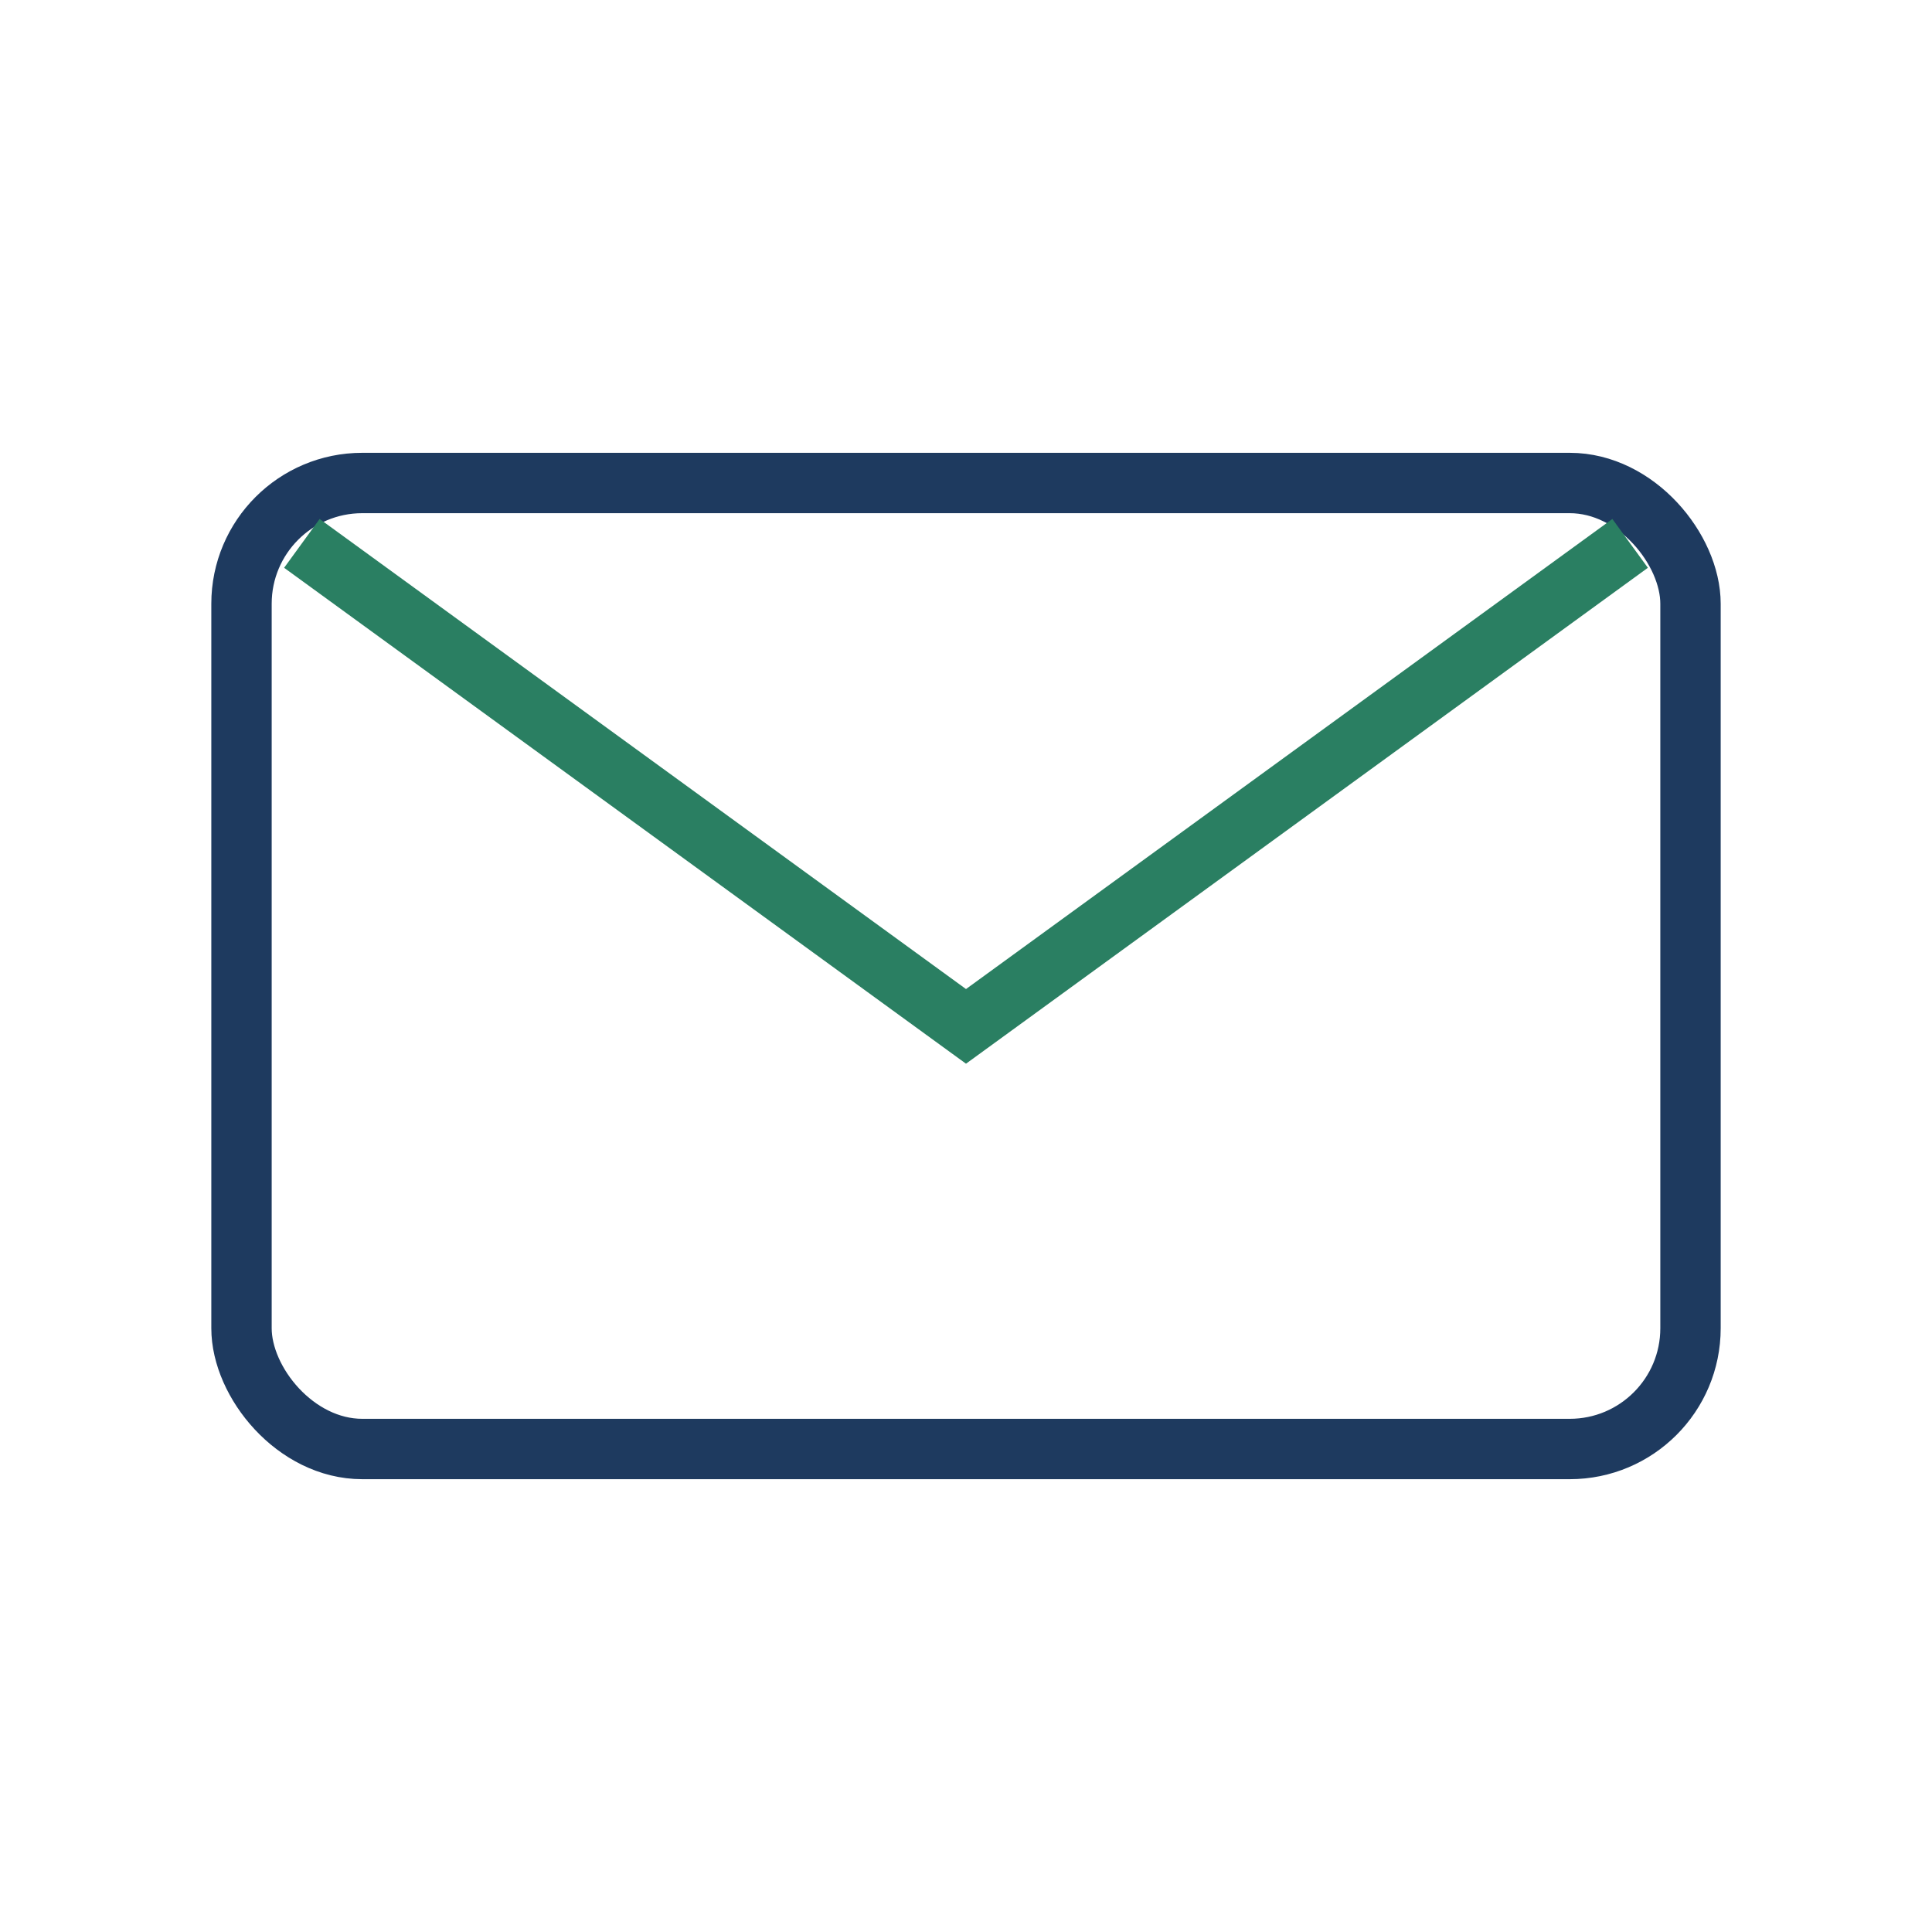
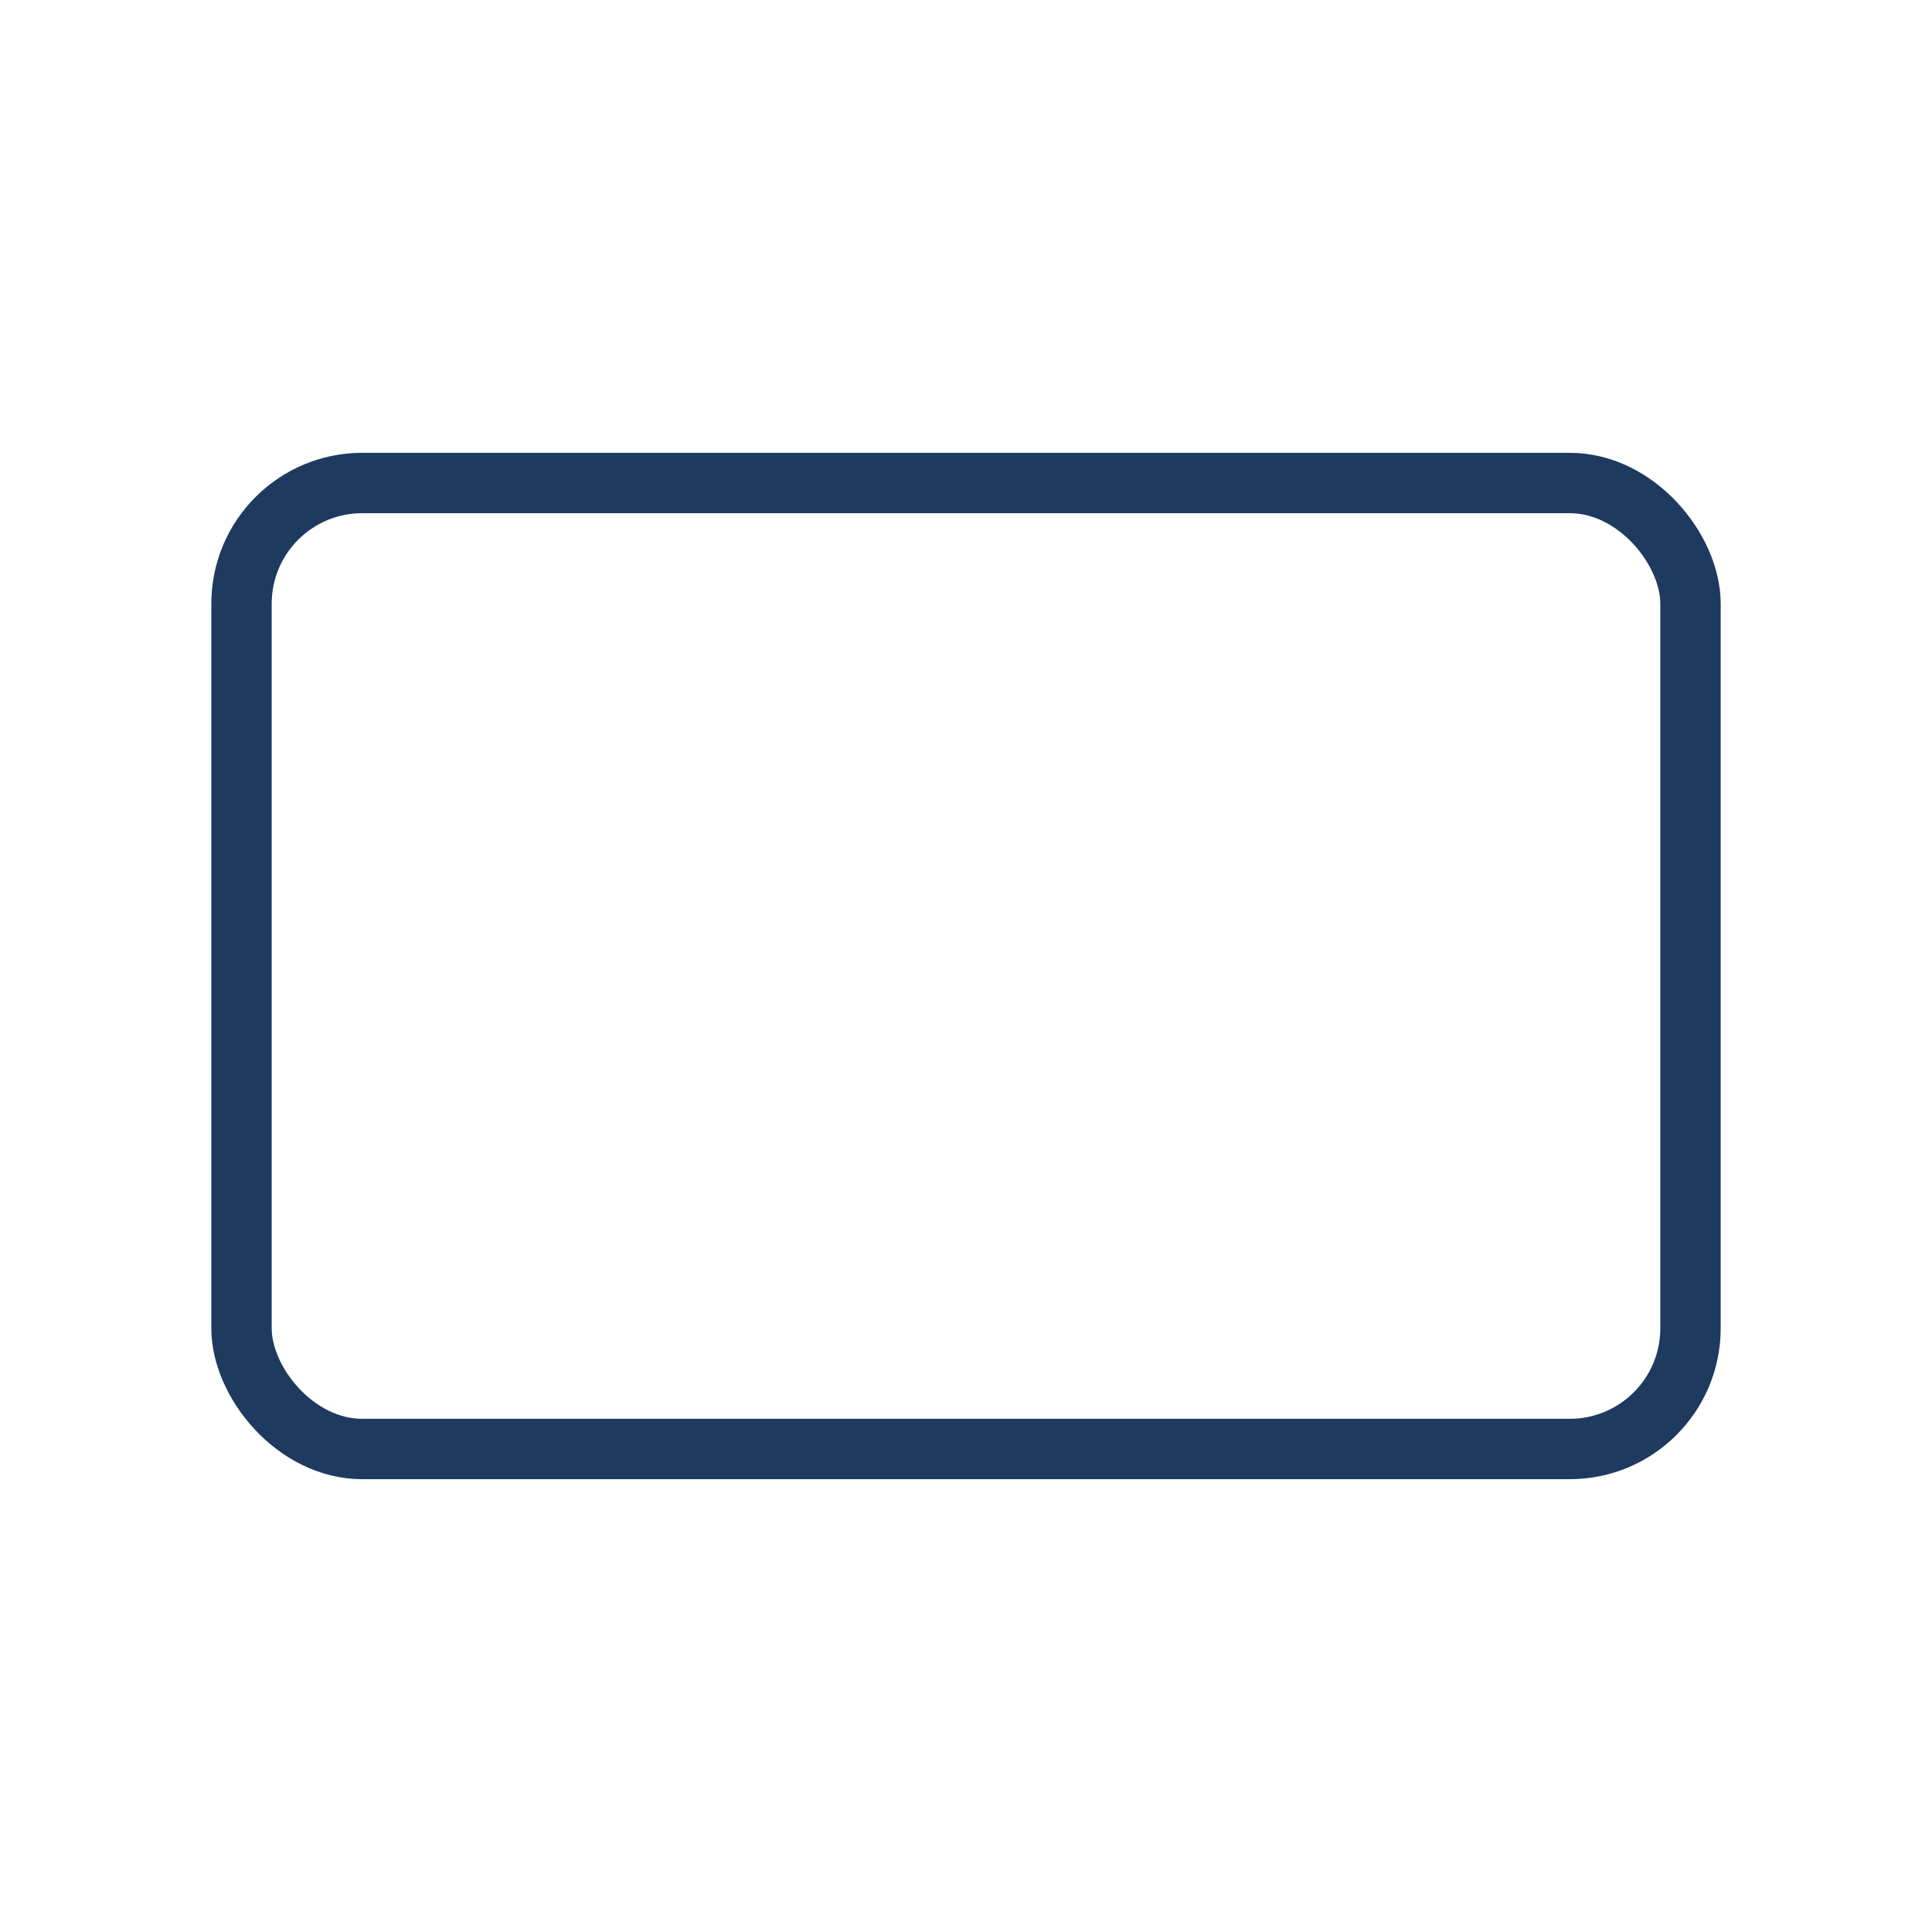
<svg xmlns="http://www.w3.org/2000/svg" width="32" height="32" viewBox="0 0 32 32">
  <rect x="4" y="8" width="24" height="16" rx="2" fill="none" stroke="#1E3A5F" />
-   <path d="M5 9l11 8 11-8" fill="none" stroke="#2A7F62" />
</svg>